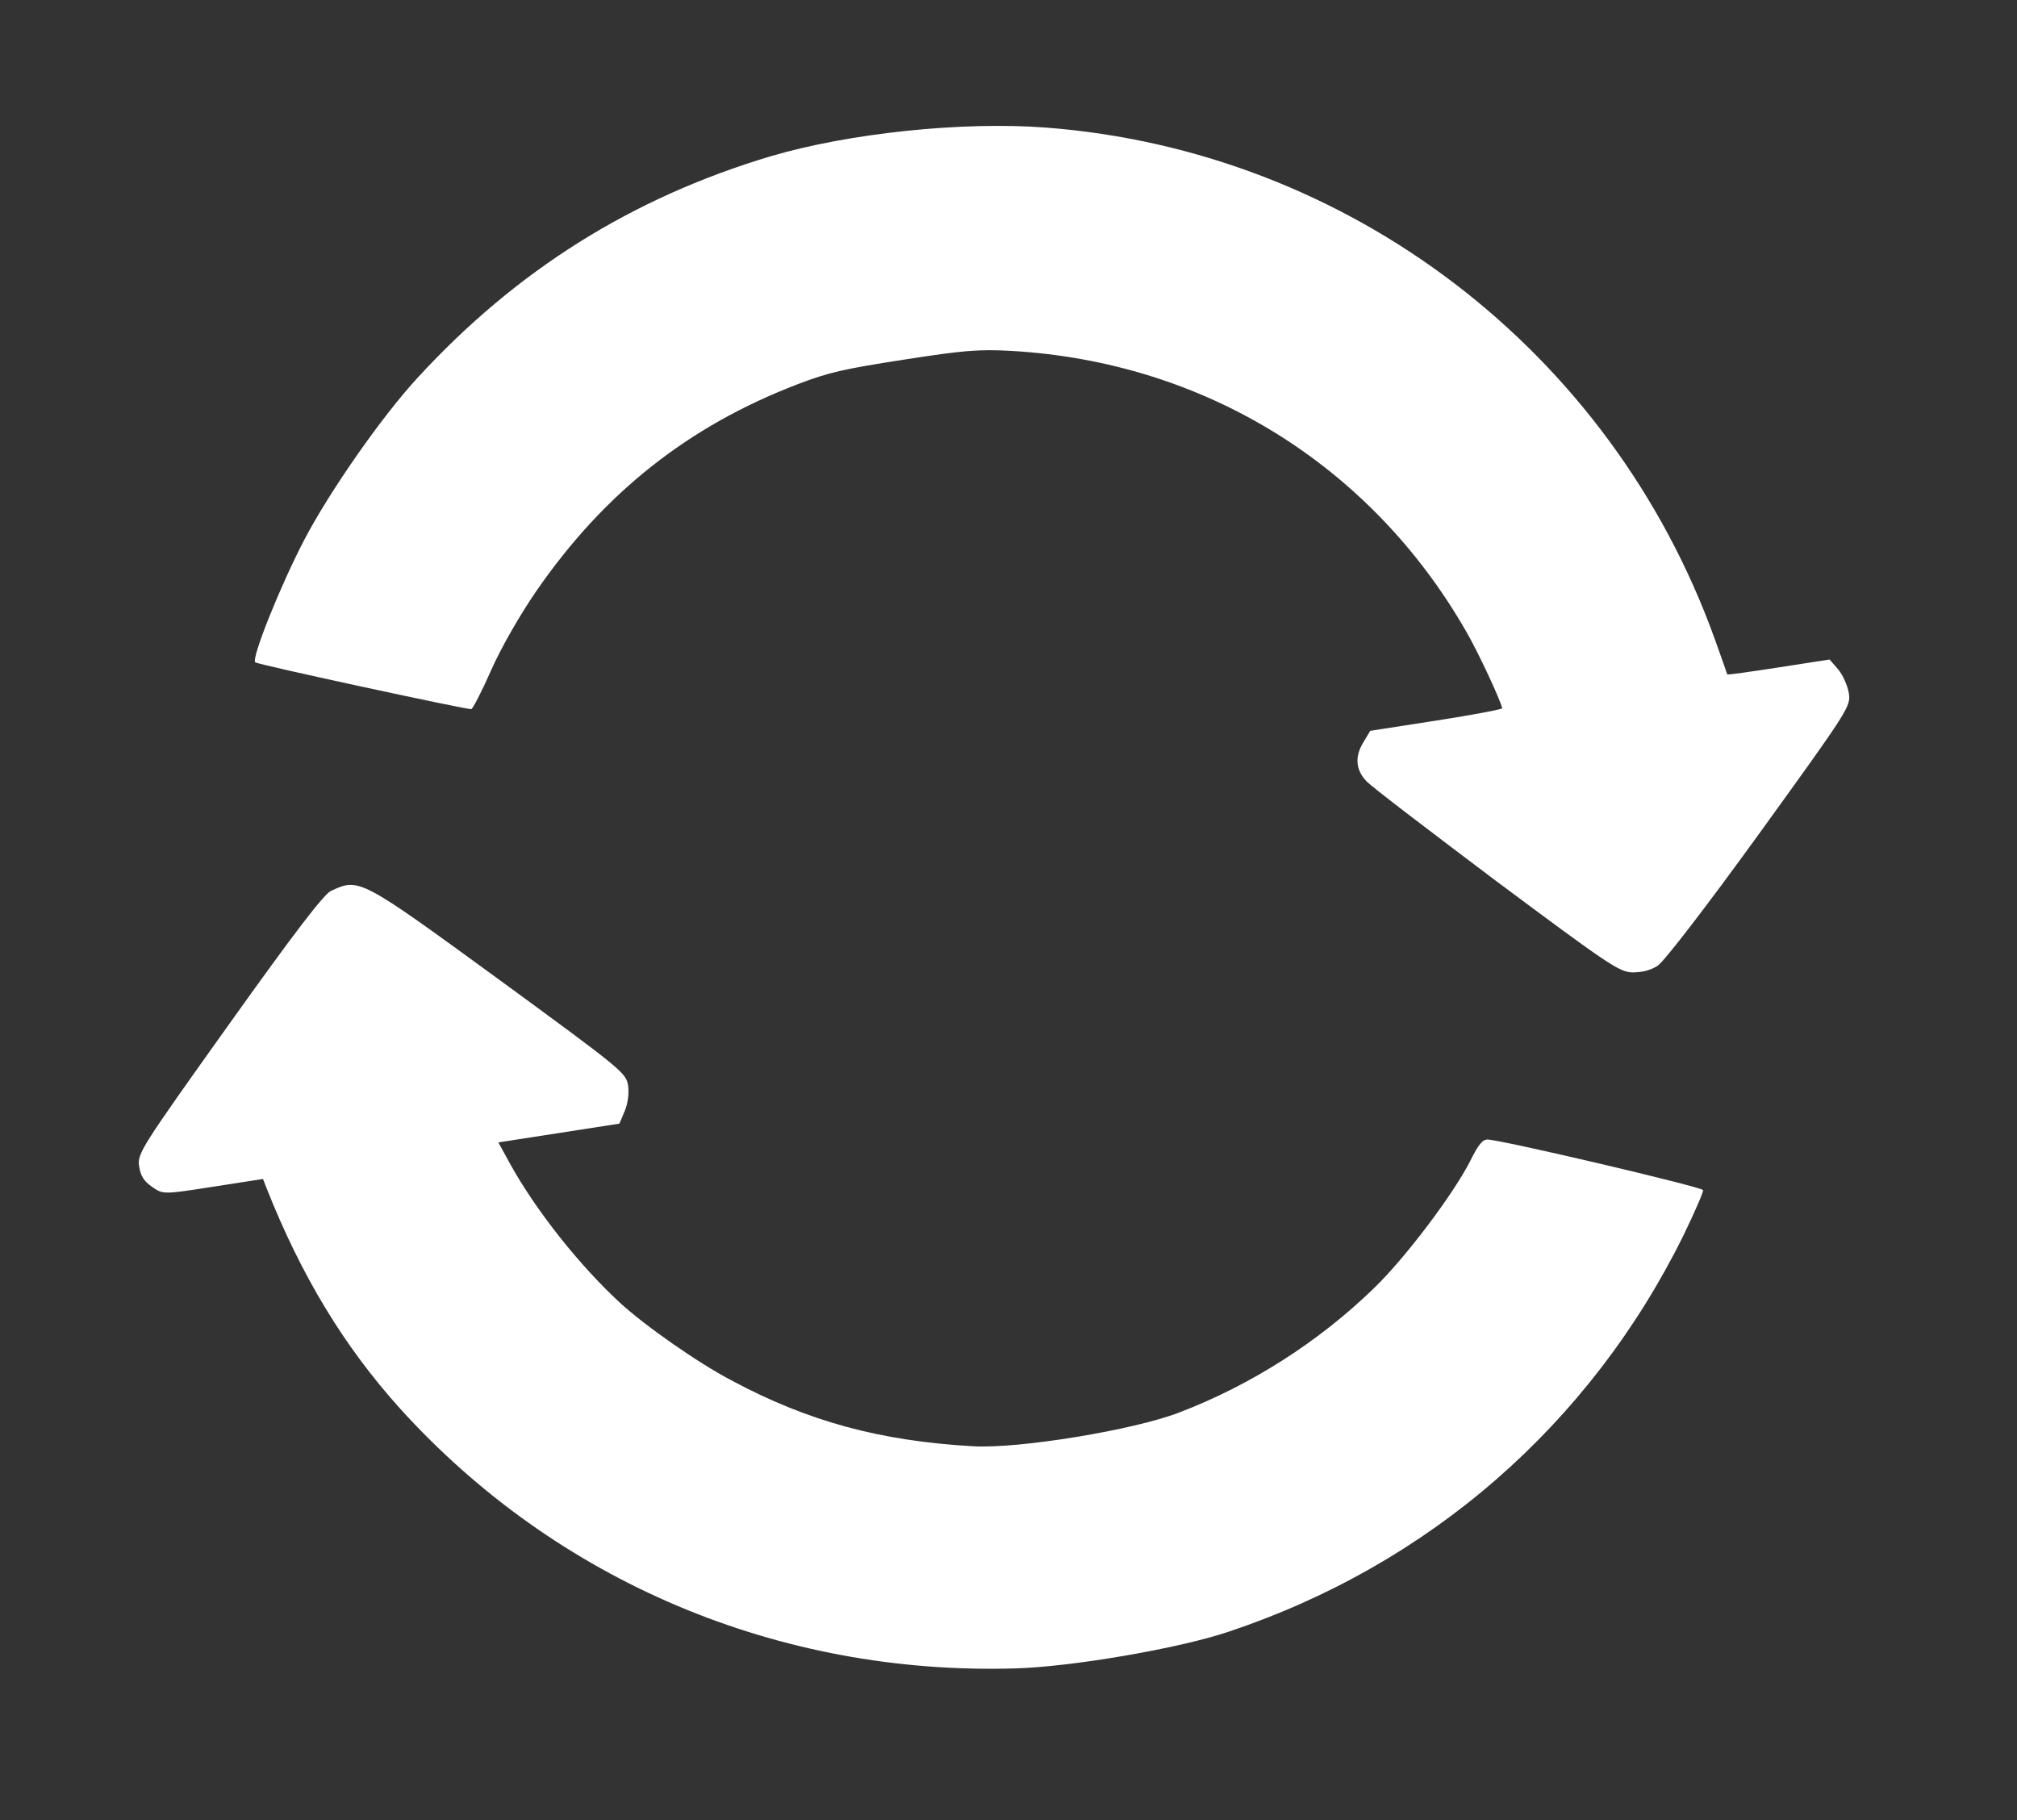
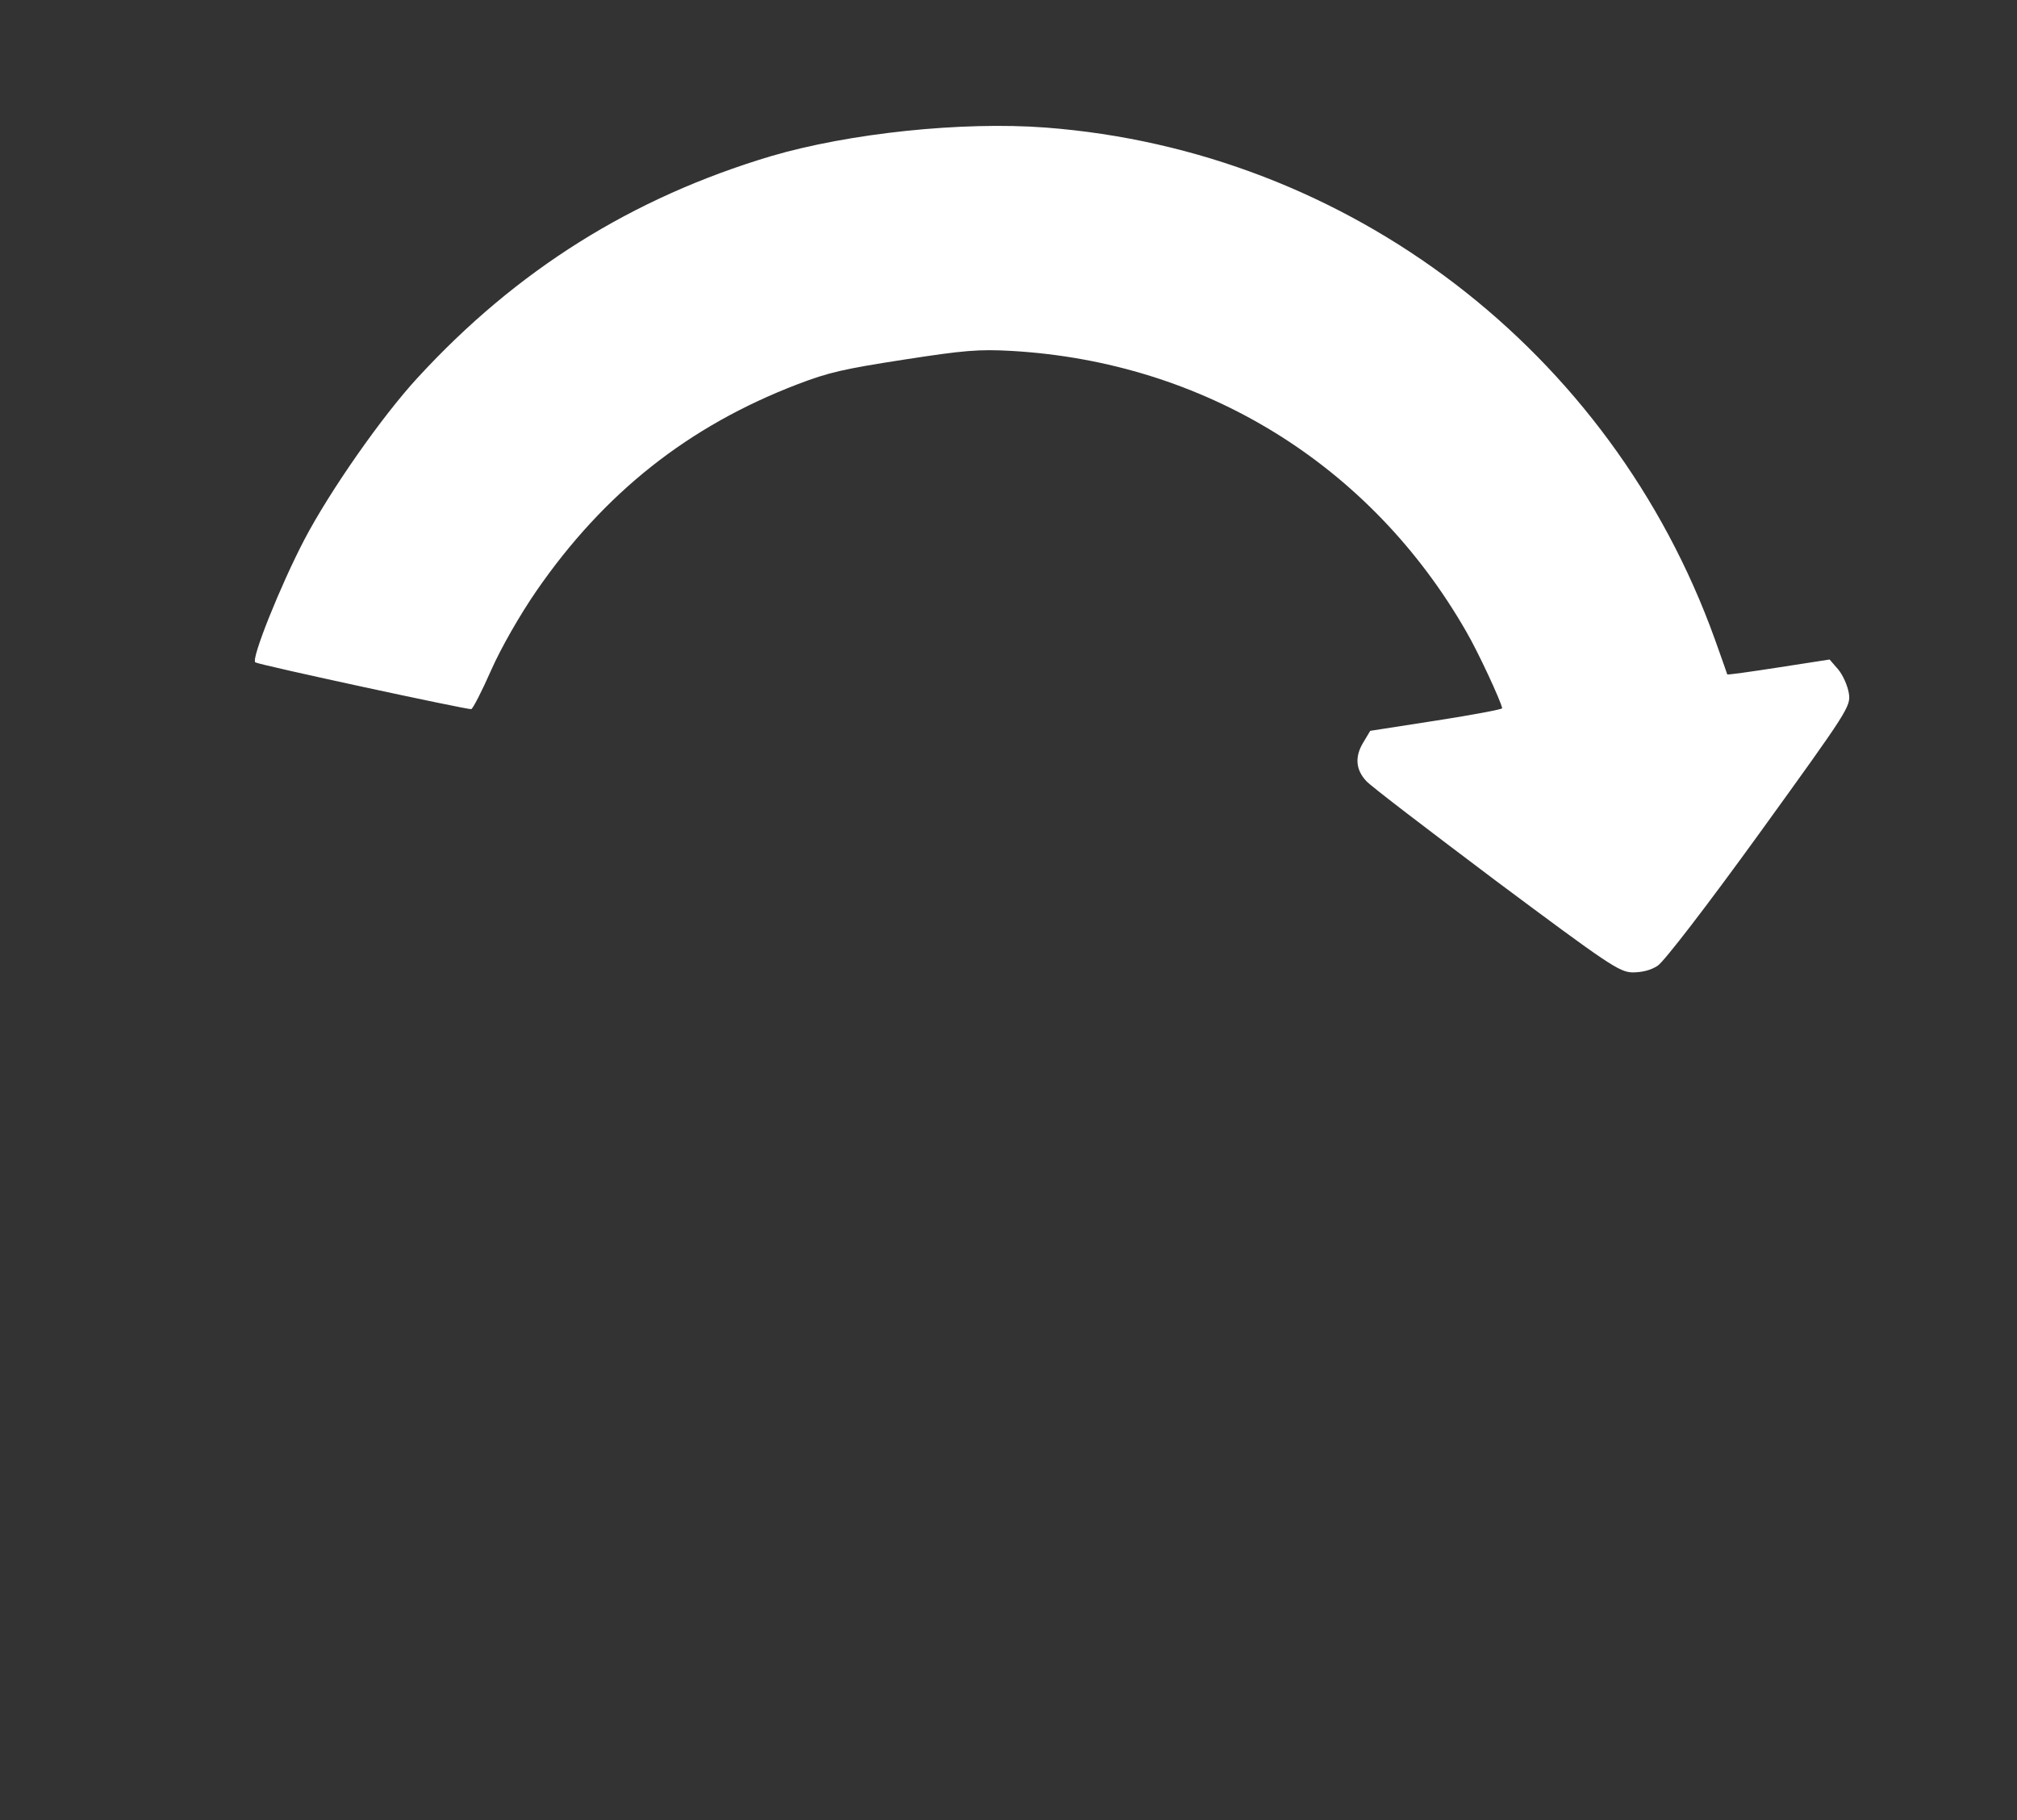
<svg xmlns="http://www.w3.org/2000/svg" width="41" height="37" viewBox="0 0 41 37" fill="none">
  <rect x="0" y="0" width="41" height="37" fill="#333333" stroke="none" />
  <path d="M15.667 3.176C12.847 4.02 10.5 5.49 8.491 7.677C7.768 8.459 6.706 9.979 6.186 10.972C5.7 11.903 5.096 13.408 5.19 13.465C5.269 13.517 9.497 14.429 9.58 14.416C9.614 14.403 9.794 14.055 9.983 13.626C10.182 13.174 10.567 12.502 10.903 12.014C12.281 10.018 13.993 8.661 16.216 7.81C16.846 7.57 17.141 7.502 18.367 7.312C19.593 7.122 19.894 7.096 20.567 7.134C24.476 7.361 27.857 9.445 29.803 12.836C30.044 13.248 30.513 14.259 30.535 14.398C30.538 14.419 29.939 14.533 29.197 14.648L27.853 14.857L27.707 15.101C27.538 15.384 27.557 15.645 27.77 15.875C27.849 15.97 29.04 16.876 30.405 17.904C32.7 19.615 32.914 19.76 33.185 19.768C33.383 19.766 33.554 19.725 33.696 19.632C33.825 19.547 34.681 18.438 35.773 16.928C37.578 14.43 37.623 14.359 37.582 14.095C37.558 13.941 37.46 13.721 37.365 13.608L37.191 13.407L36.152 13.568C35.584 13.656 35.112 13.723 35.11 13.709C35.109 13.702 34.995 13.377 34.857 12.992C32.748 7.132 27.419 3.061 21.252 2.593C19.551 2.465 17.254 2.708 15.667 3.176Z" fill="white" />
-   <path d="M6.73 18.11C6.584 18.175 5.978 18.968 4.653 20.826C2.856 23.344 2.789 23.453 2.828 23.709C2.859 23.909 2.925 24.011 3.091 24.127C3.314 24.283 3.321 24.282 4.33 24.125L5.346 23.967L5.416 24.147C6.127 25.943 6.993 27.369 8.131 28.633C11.31 32.144 15.819 34.056 20.625 33.917C21.775 33.887 23.961 33.512 24.97 33.172C29.055 31.81 32.322 28.958 34.218 25.118C34.443 24.653 34.626 24.236 34.619 24.194C34.609 24.132 30.649 23.201 30.247 23.165C30.14 23.16 30.056 23.258 29.889 23.594C29.554 24.261 28.568 25.572 27.921 26.195C26.801 27.28 25.43 28.157 23.966 28.716C23.044 29.071 20.718 29.454 19.782 29.401C17.89 29.293 16.427 28.898 14.866 28.06C14.181 27.701 13.108 26.949 12.596 26.478C11.778 25.722 10.889 24.603 10.366 23.654L10.13 23.224L11.36 23.033L12.591 22.842L12.699 22.585C12.762 22.441 12.791 22.218 12.767 22.066C12.728 21.811 12.639 21.74 10.155 19.922C7.313 17.85 7.305 17.844 6.73 18.11Z" fill="white" />
</svg>